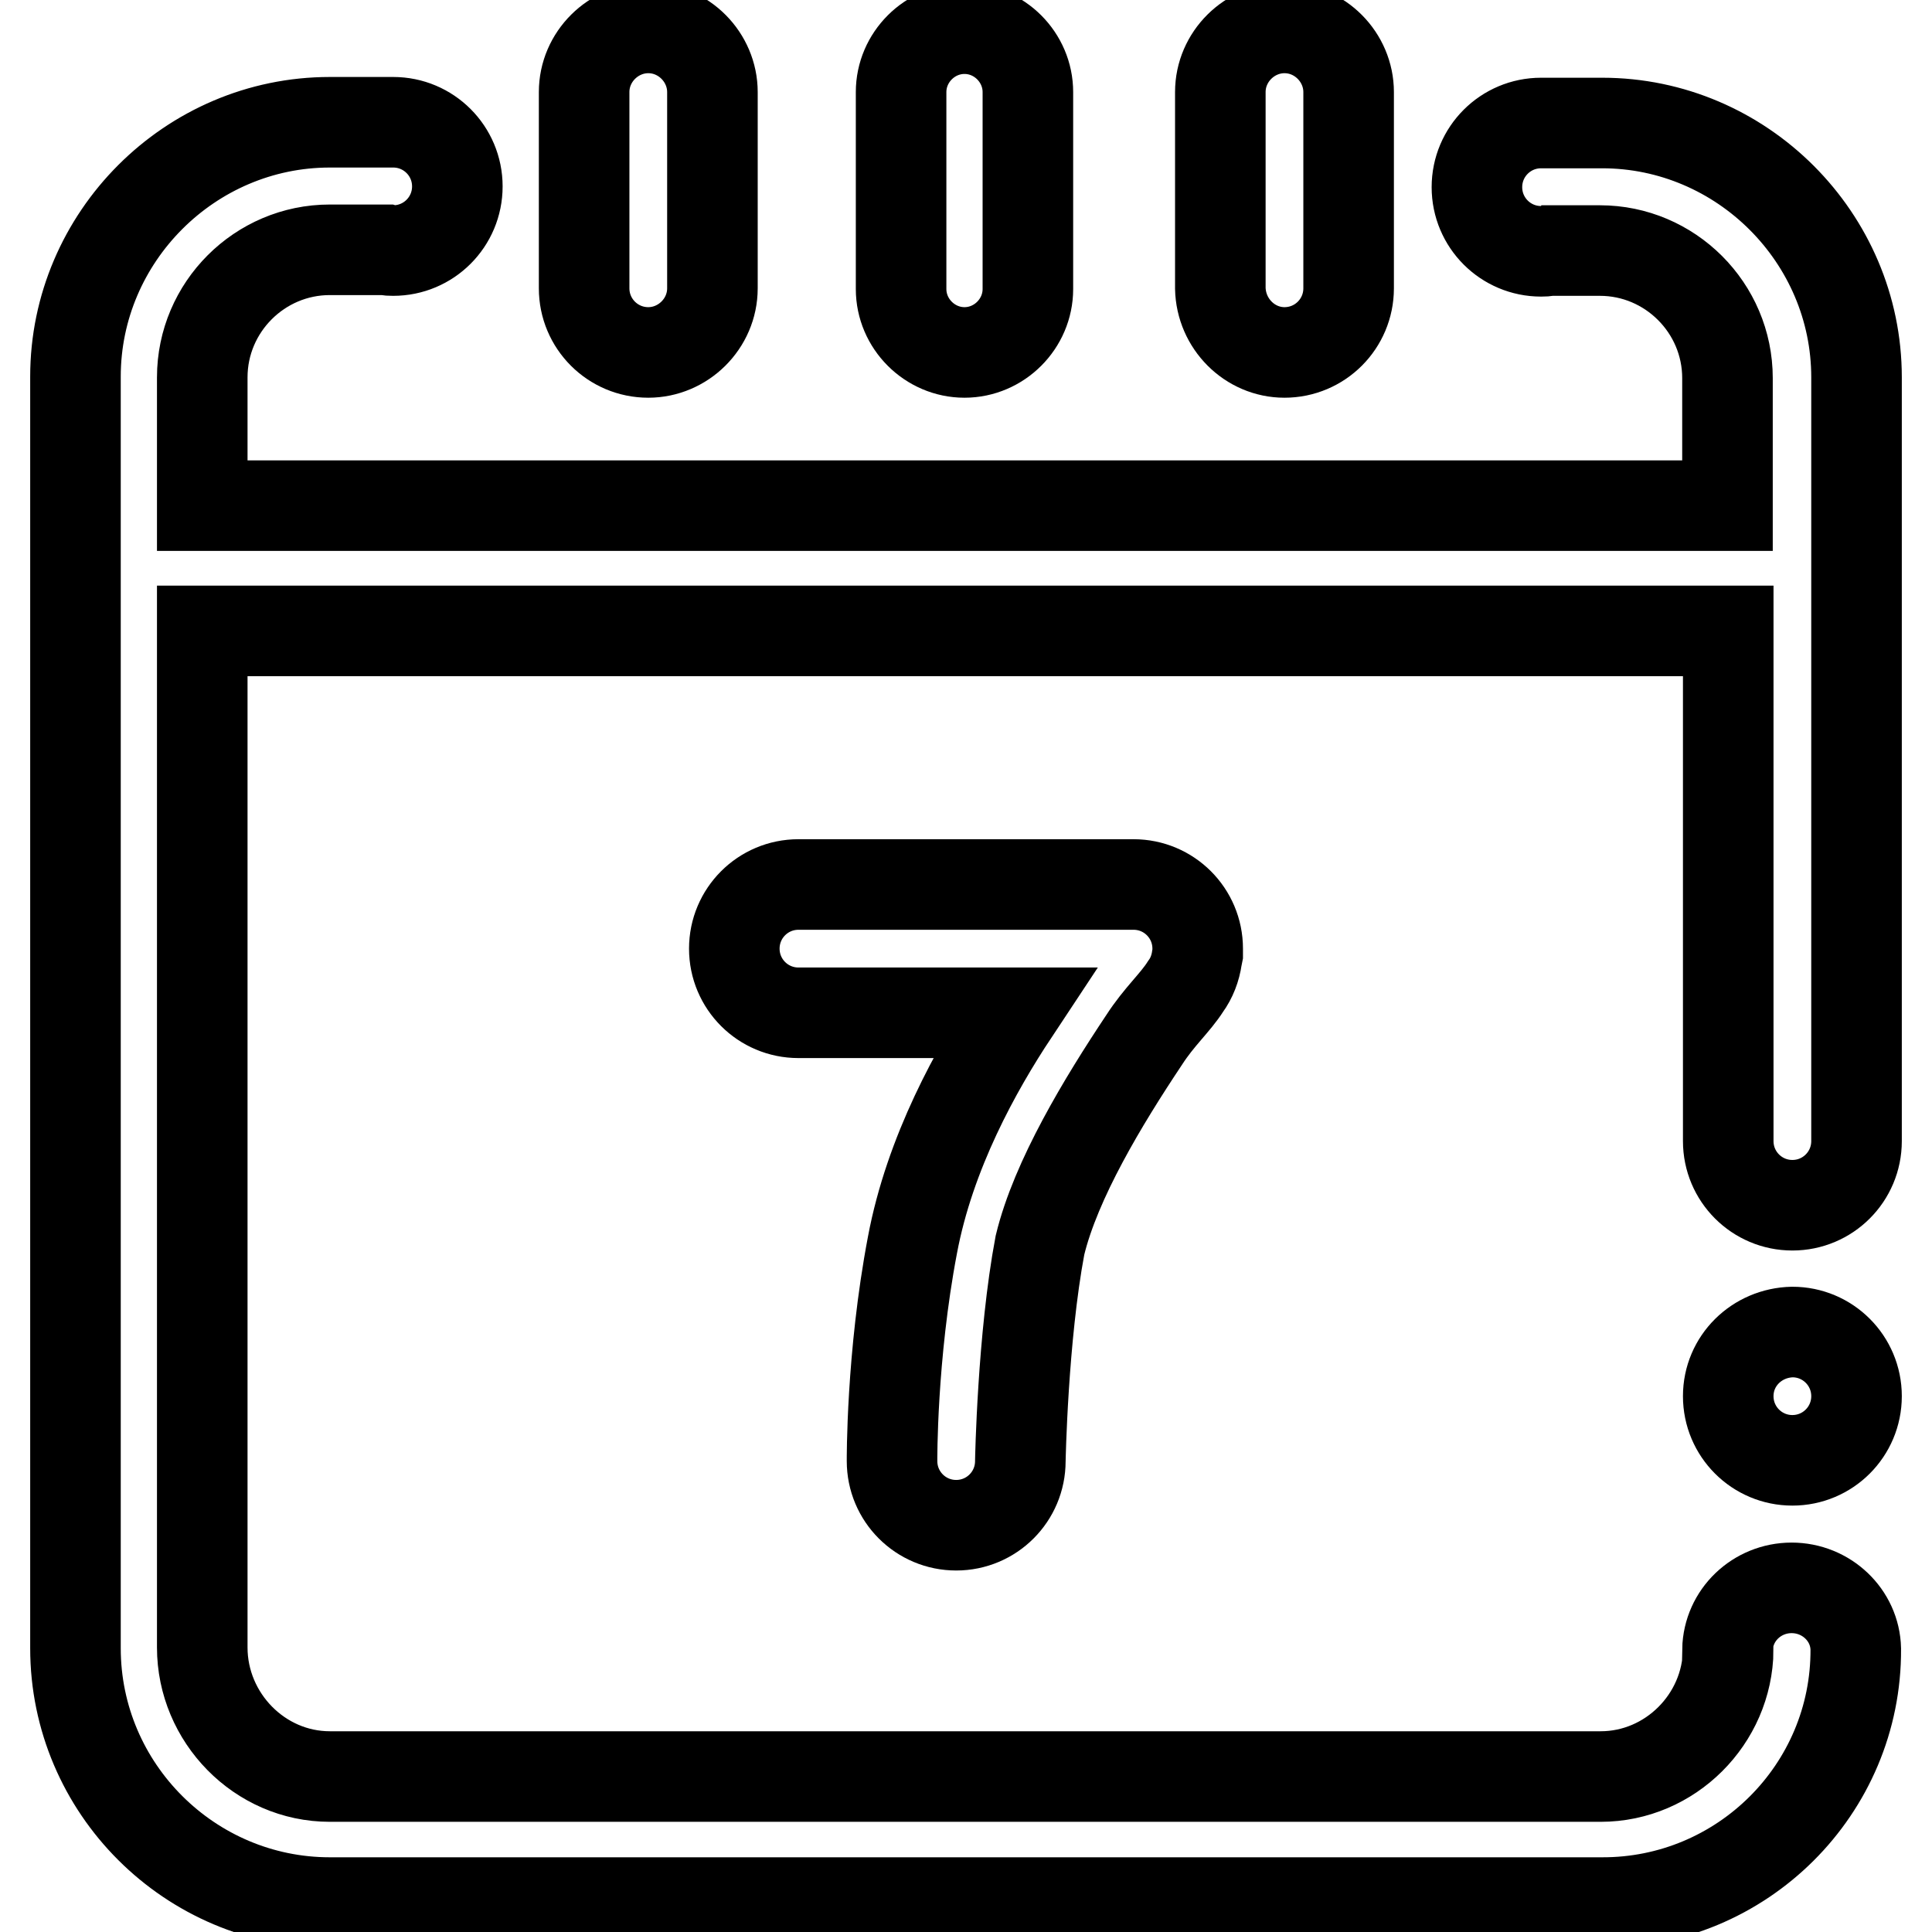
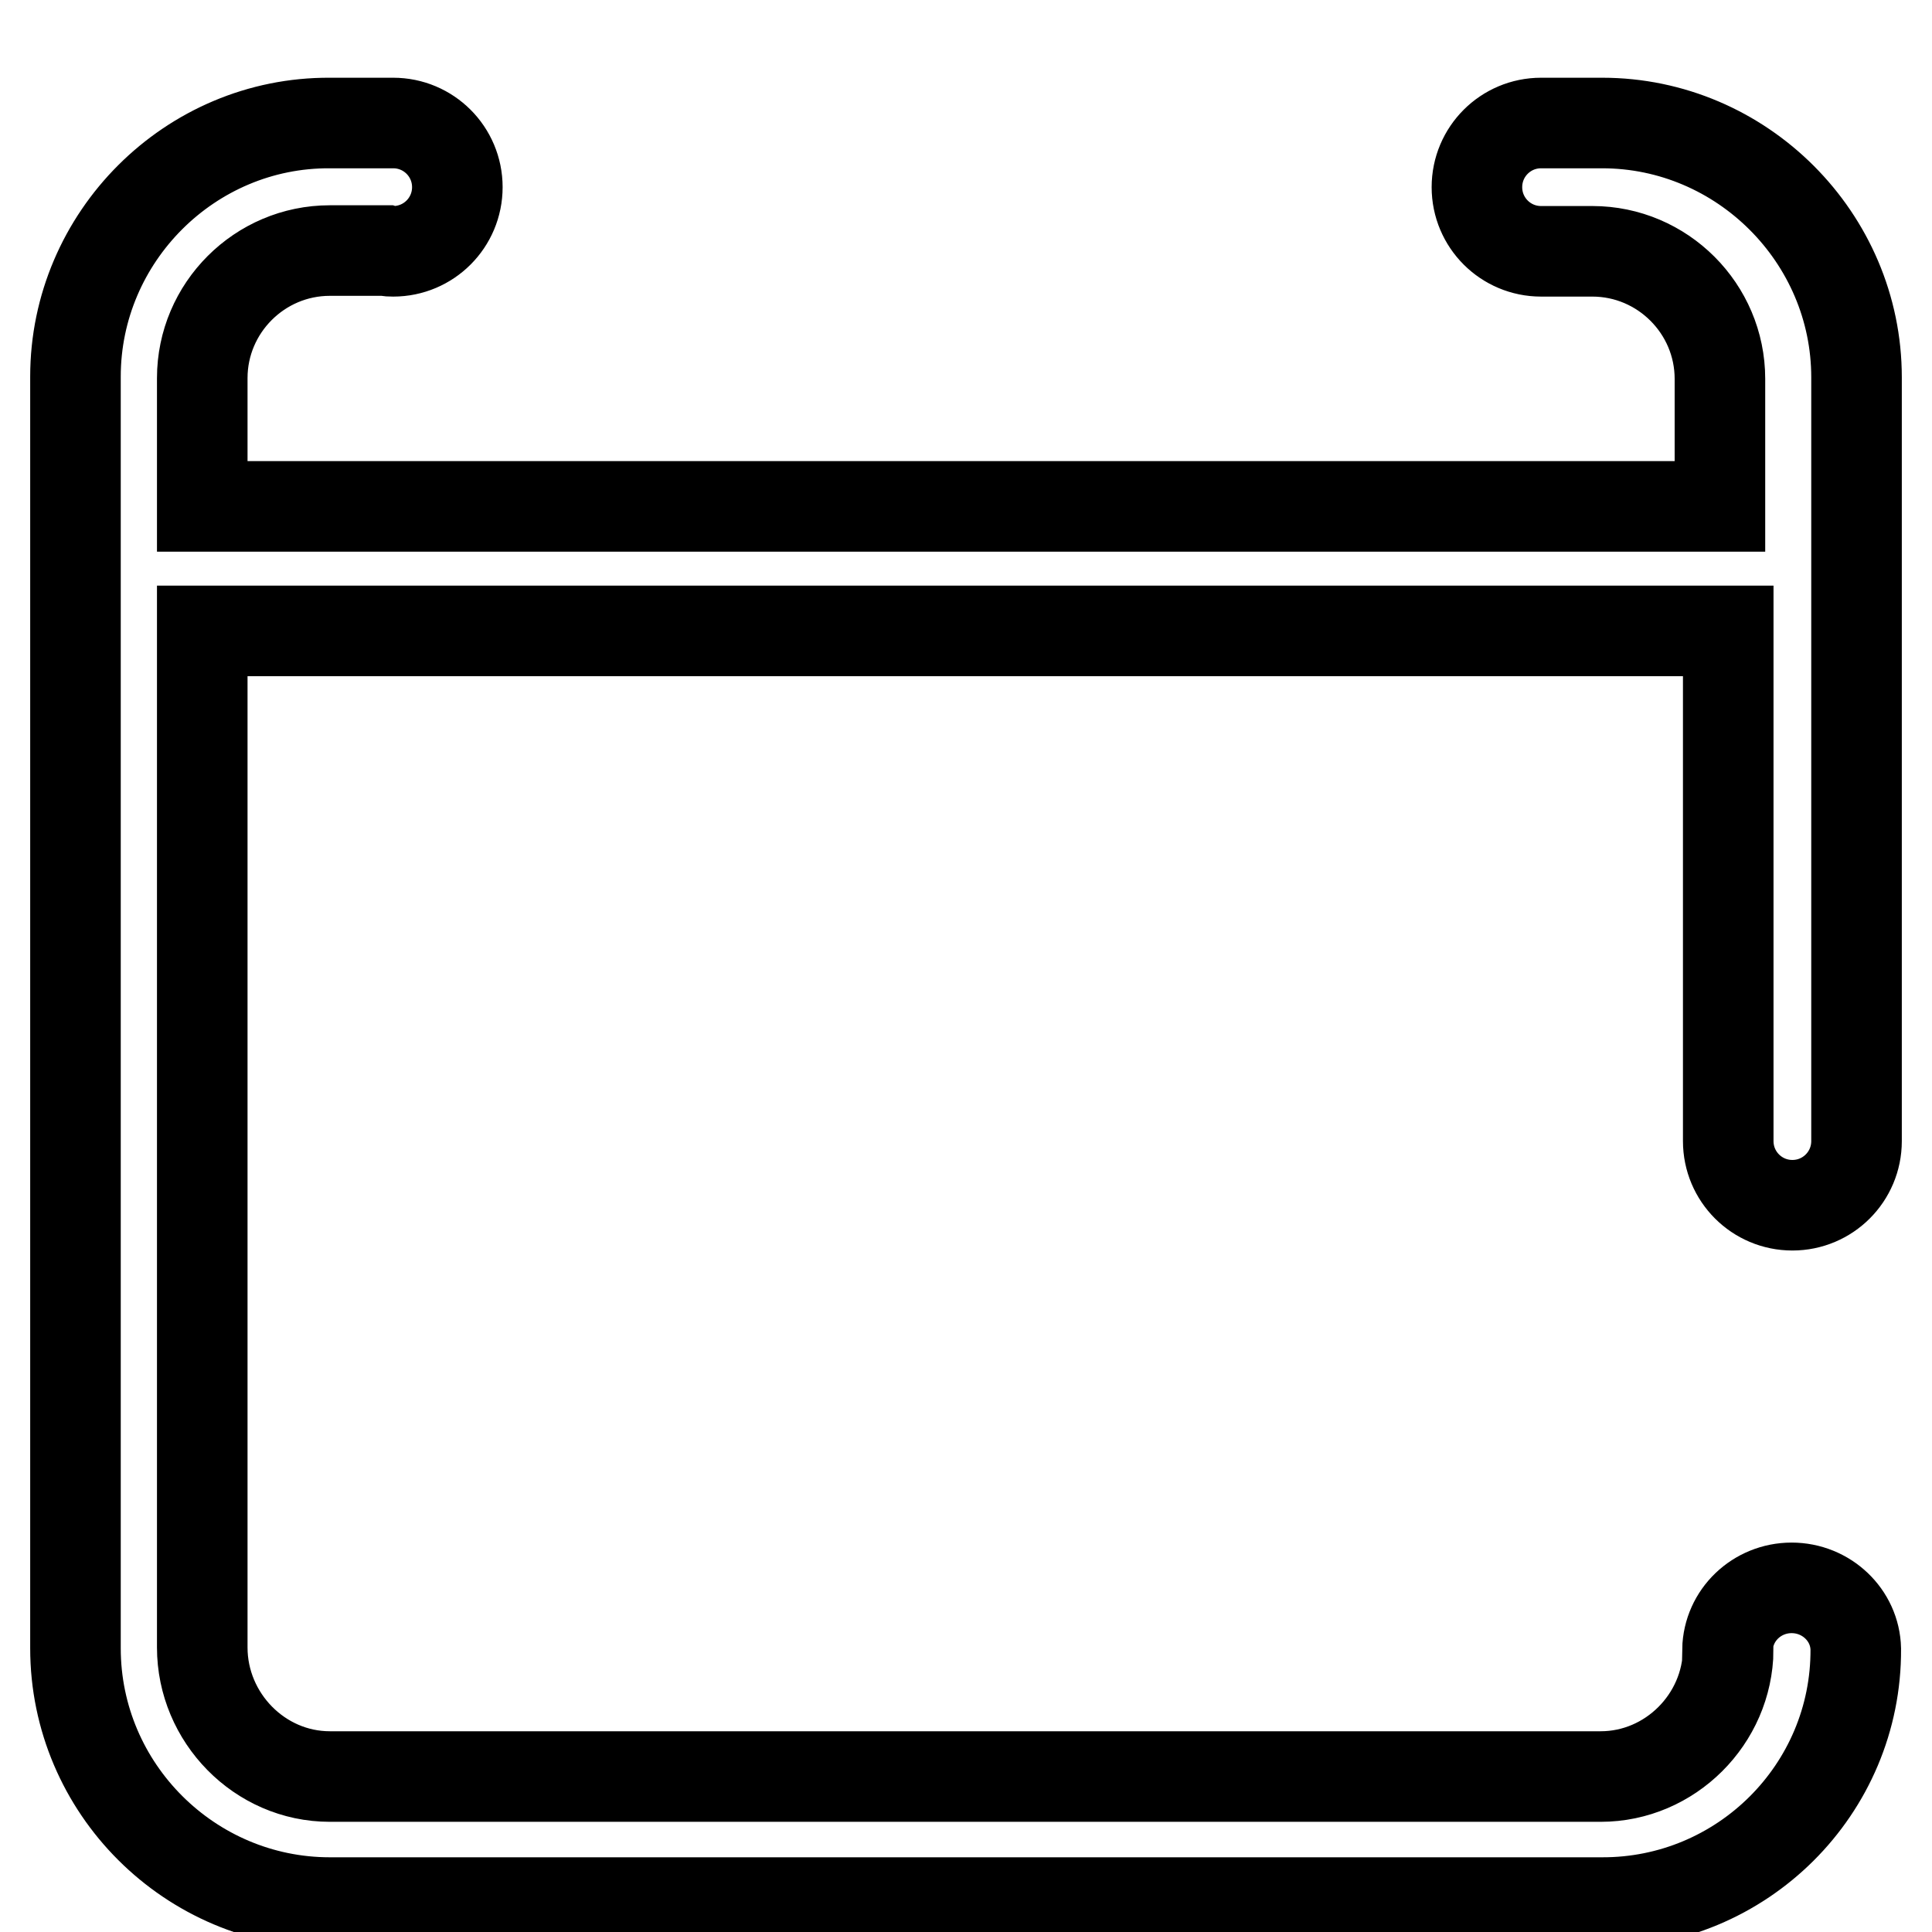
<svg xmlns="http://www.w3.org/2000/svg" version="1.1" x="0px" y="0px" viewBox="0 0 256 256" enable-background="new 0 0 256 256" xml:space="preserve">
  <g>
-     <path stroke-width="12" fill-opacity="0" stroke="#000000" d="M85.9,46.7c4.6,0,8.5-3.8,8.5-8.5v-26c0-4.6-3.8-8.5-8.5-8.5c-4.6,0-8.5,3.8-8.5,8.5v26 C77.4,42.9,81.2,46.7,85.9,46.7z M127.8,46.7c4.6,0,8.4-3.8,8.4-8.4V12.2c0-4.6-3.8-8.4-8.4-8.4c-4.6,0-8.4,3.8-8.4,8.4v26.1 C119.4,42.9,123.2,46.7,127.8,46.7z M170.2,46.7c4.7,0,8.5-3.8,8.5-8.5v-26c0-4.6-3.8-8.5-8.5-8.5c-4.6,0-8.5,3.8-8.5,8.5v26 C161.8,42.9,165.6,46.7,170.2,46.7z M118.2,193.6c0,4.7,3.8,8.5,8.5,8.5c4.7,0,8.5-3.8,8.5-8.5c0,0,0.3-16.4,2.6-28.6 c2.1-8.7,8.4-19.1,13.8-27.2c2-3.1,4.1-4.9,5.5-7.1c0.8-1.1,1.3-2.4,1.5-3.8l0.1-0.5v-0.4v-0.3c0-4.7-3.8-8.5-8.5-8.5h-44.4 c-4.7,0-8.5,3.8-8.5,8.5c0,4.7,3.8,8.5,8.5,8.5h28.5c-4.9,7.4-11.1,18.5-13.4,30.8C118.1,179.7,118.2,193.6,118.2,193.6 L118.2,193.6z" />
-     <path stroke-width="12" fill-opacity="0" stroke="#000000" d="M229,185c0,4.7,3.8,8.5,8.5,8.5c4.7,0,8.5-3.8,8.5-8.5s-3.8-8.5-8.5-8.5C232.8,176.6,229,180.3,229,185z" />
-     <path stroke-width="12" fill-opacity="0" stroke="#000000" d="M245.9,218.5c-0.1-4.5-3.9-8.1-8.5-8.1c-4.6,0-8.4,3.6-8.5,8.2H229c-0.1,9.2-7.7,16.8-16.9,16.8h-16.4 l-76.9,0l-75.1,0c-9.3,0-16.9-7.8-16.9-17.1V83.6c0.2,0,0.3,0,0.5,0H229v67.5h0v0.1c0,4.7,3.8,8.5,8.5,8.5c4.7,0,8.5-3.8,8.5-8.5 v-0.1h0V50c0-18.5-15.2-33.7-33.7-33.7h-7.4c-0.2,0-0.4,0-0.7,0c-4.7,0-8.5,3.8-8.5,8.5c0,4.7,3.8,8.5,8.5,8.5c0.3,0,0.7,0,1-0.1 h6.8c9.3,0,16.9,7.6,16.9,16.9v16.9H27.3c-0.2,0-0.3,0-0.5,0v-17c0-9.3,7.6-16.9,16.9-16.9h7.4c0.3,0.1,0.7,0.1,1,0.1 c4.7,0,8.5-3.8,8.5-8.5c0-4.7-3.8-8.5-8.5-8.5c-0.2,0-0.5,0-0.7,0h-7.7C25.2,16.2,10,31.4,10,49.9v168.5 c0,18.6,15.2,33.7,33.7,33.7h168.5C230.8,252.2,246,237.1,245.9,218.5L245.9,218.5L245.9,218.5z" />
+     <path stroke-width="12" fill-opacity="0" stroke="#000000" d="M245.9,218.5c-0.1-4.5-3.9-8.1-8.5-8.1c-4.6,0-8.4,3.6-8.5,8.2H229c-0.1,9.2-7.7,16.8-16.9,16.8h-16.4 l-76.9,0l-75.1,0c-9.3,0-16.9-7.8-16.9-17.1V83.6c0.2,0,0.3,0,0.5,0H229v67.5h0v0.1c0,4.7,3.8,8.5,8.5,8.5c4.7,0,8.5-3.8,8.5-8.5 v-0.1h0V50c0-18.5-15.2-33.7-33.7-33.7h-7.4c-0.2,0-0.4,0-0.7,0c-4.7,0-8.5,3.8-8.5,8.5c0,4.7,3.8,8.5,8.5,8.5h6.8c9.3,0,16.9,7.6,16.9,16.9v16.9H27.3c-0.2,0-0.3,0-0.5,0v-17c0-9.3,7.6-16.9,16.9-16.9h7.4c0.3,0.1,0.7,0.1,1,0.1 c4.7,0,8.5-3.8,8.5-8.5c0-4.7-3.8-8.5-8.5-8.5c-0.2,0-0.5,0-0.7,0h-7.7C25.2,16.2,10,31.4,10,49.9v168.5 c0,18.6,15.2,33.7,33.7,33.7h168.5C230.8,252.2,246,237.1,245.9,218.5L245.9,218.5L245.9,218.5z" />
  </g>
</svg>